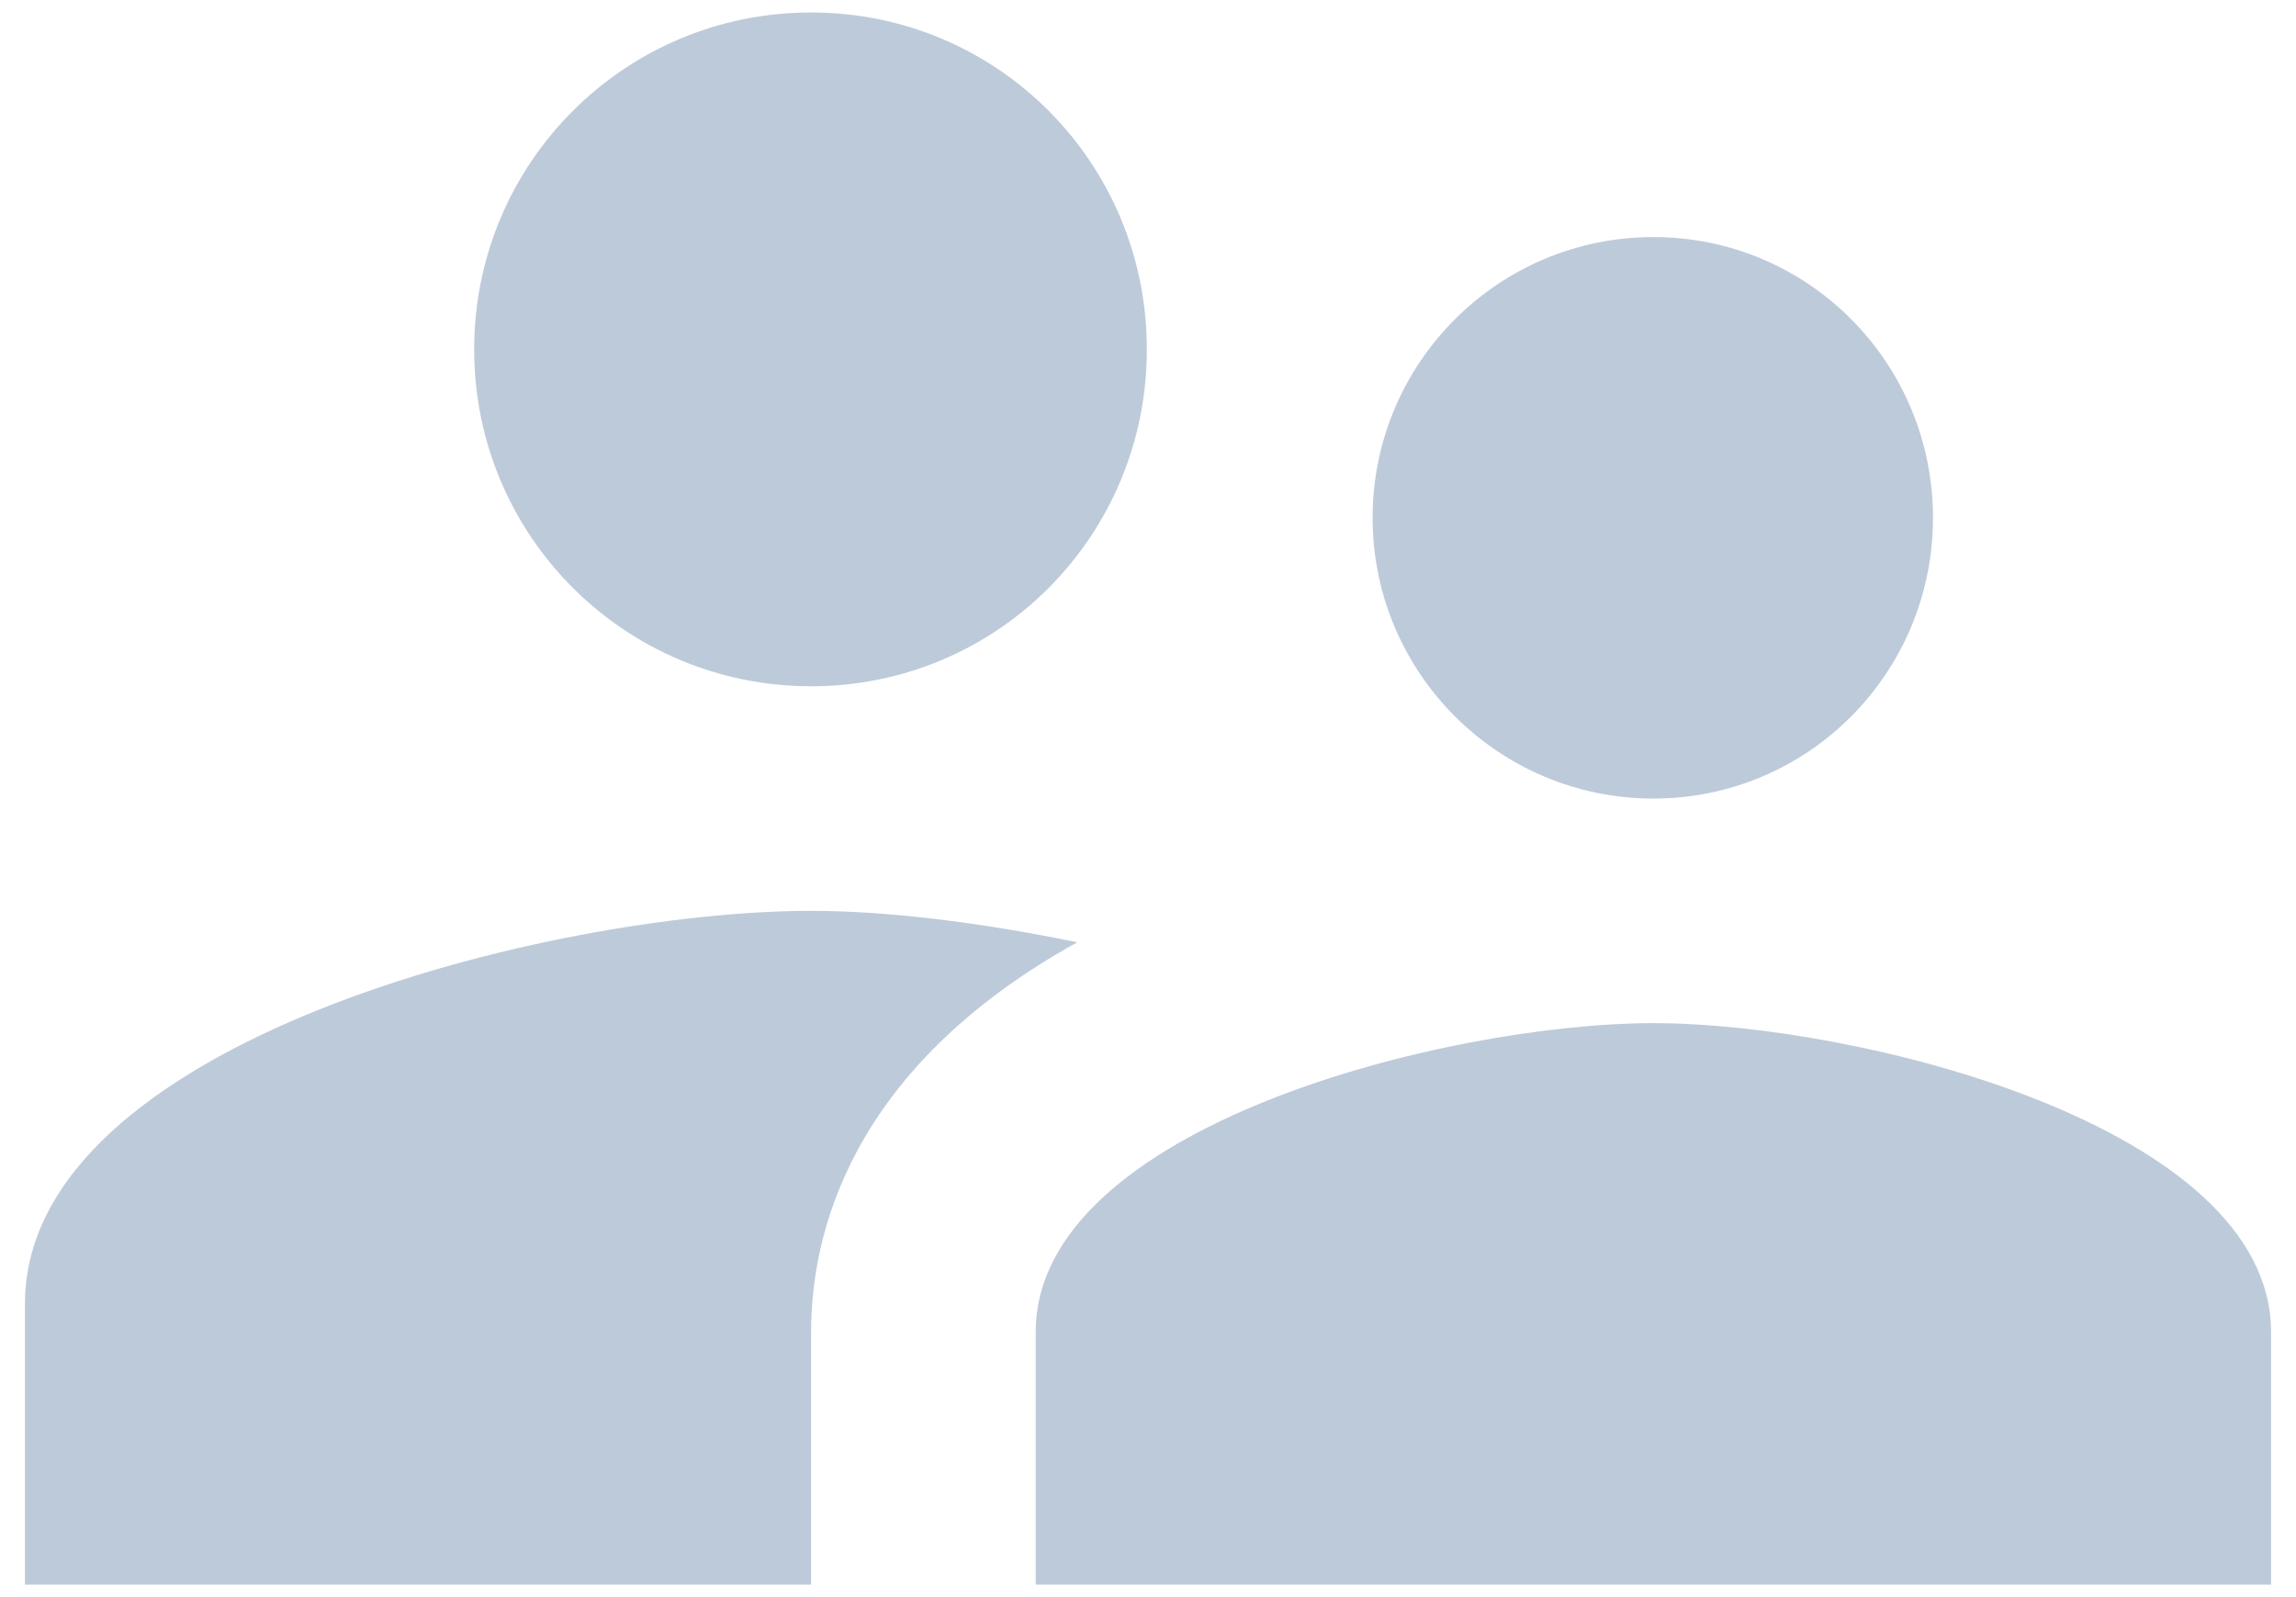
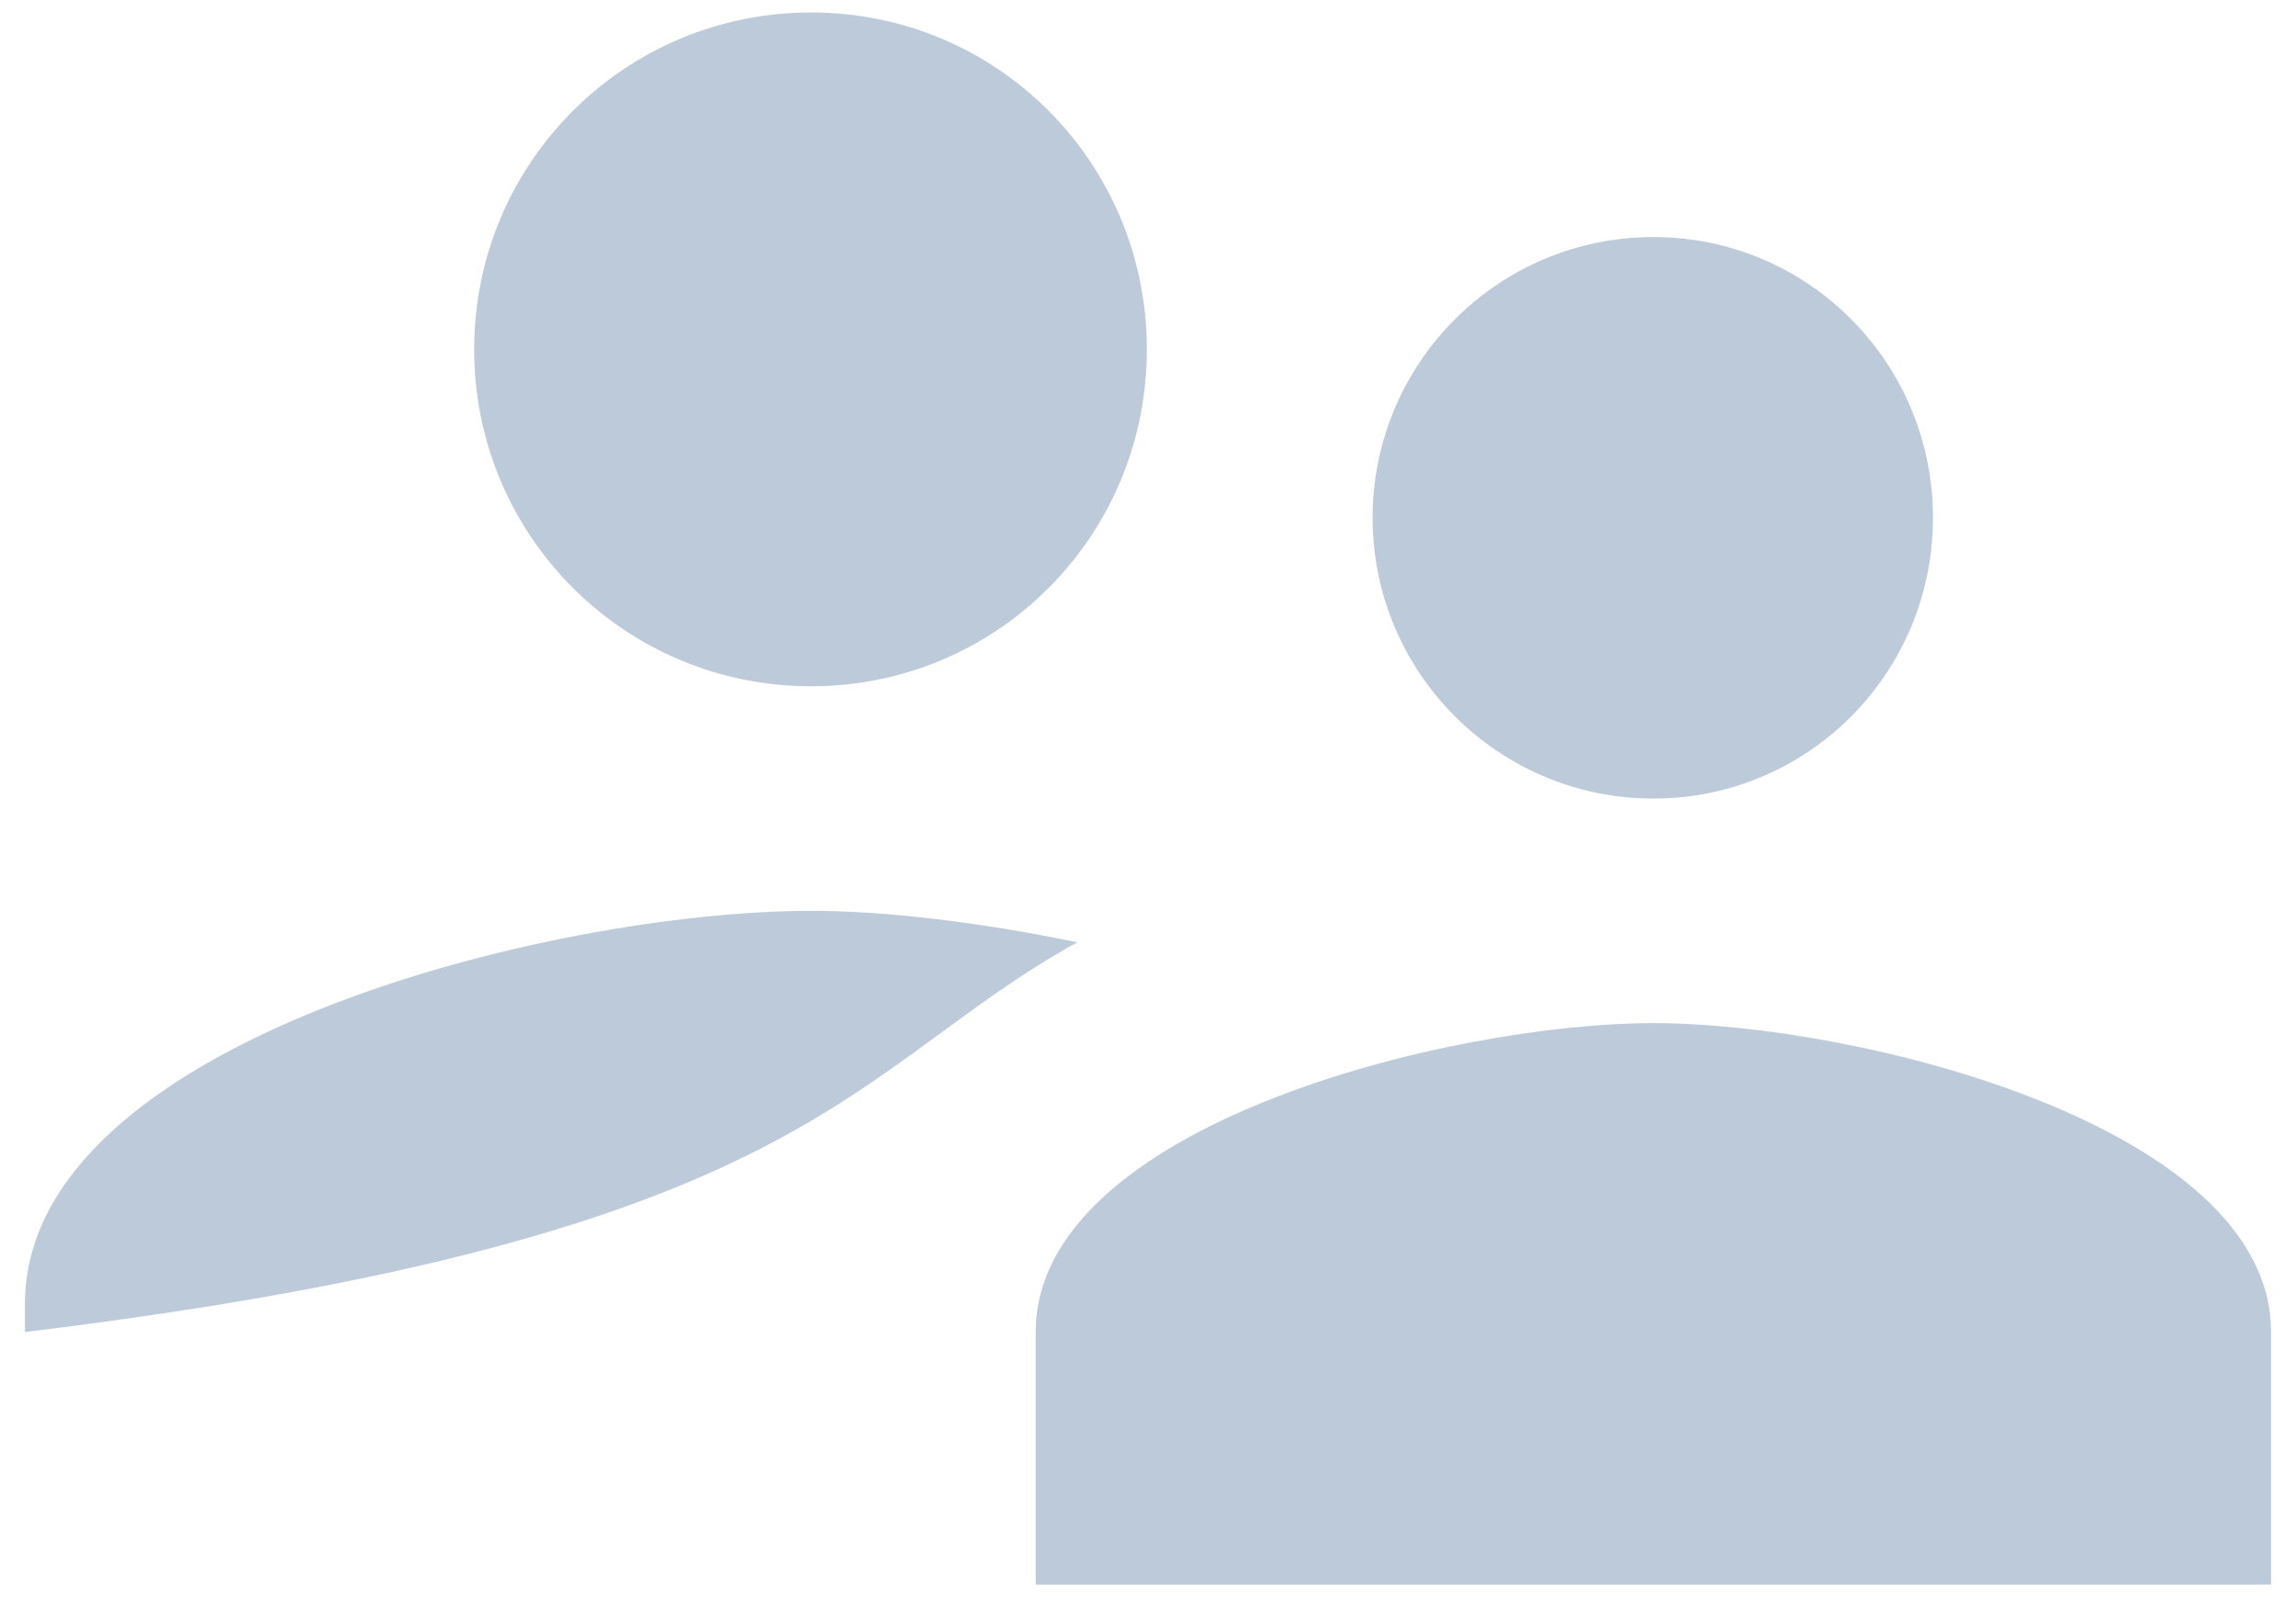
<svg xmlns="http://www.w3.org/2000/svg" width="46" height="32" viewBox="0 0 46 32" fill="none">
-   <path d="M33.125 16C36.23 16 38.727 13.48 38.727 10.375C38.727 7.27 36.23 4.75 33.125 4.75C30.02 4.75 27.5 7.27 27.5 10.375C27.5 13.48 30.02 16 33.125 16ZM16.25 13.75C19.985 13.75 22.977 10.735 22.977 7C22.977 3.265 19.985 0.25 16.25 0.25C12.515 0.25 9.5 3.265 9.5 7C9.5 10.735 12.515 13.75 16.25 13.75ZM33.125 20.5C29.008 20.5 20.75 22.57 20.75 26.688V31.75H45.5V26.688C45.5 22.57 37.242 20.5 33.125 20.5ZM16.25 18.25C11.008 18.25 0.5 20.883 0.5 26.125V31.75H16.25V26.688C16.25 24.775 16.992 21.422 21.582 18.88C19.625 18.475 17.735 18.25 16.25 18.25Z" fill="#BDCAD9" />
+   <path d="M33.125 16C36.23 16 38.727 13.48 38.727 10.375C38.727 7.27 36.23 4.75 33.125 4.75C30.02 4.75 27.5 7.27 27.5 10.375C27.5 13.48 30.02 16 33.125 16ZM16.25 13.75C19.985 13.75 22.977 10.735 22.977 7C22.977 3.265 19.985 0.25 16.25 0.25C12.515 0.25 9.5 3.265 9.5 7C9.5 10.735 12.515 13.75 16.25 13.75ZM33.125 20.5C29.008 20.5 20.75 22.57 20.75 26.688V31.75H45.5V26.688C45.5 22.57 37.242 20.5 33.125 20.5ZM16.25 18.25C11.008 18.25 0.5 20.883 0.5 26.125V31.75V26.688C16.25 24.775 16.992 21.422 21.582 18.88C19.625 18.475 17.735 18.25 16.25 18.25Z" fill="#BDCAD9" />
</svg>